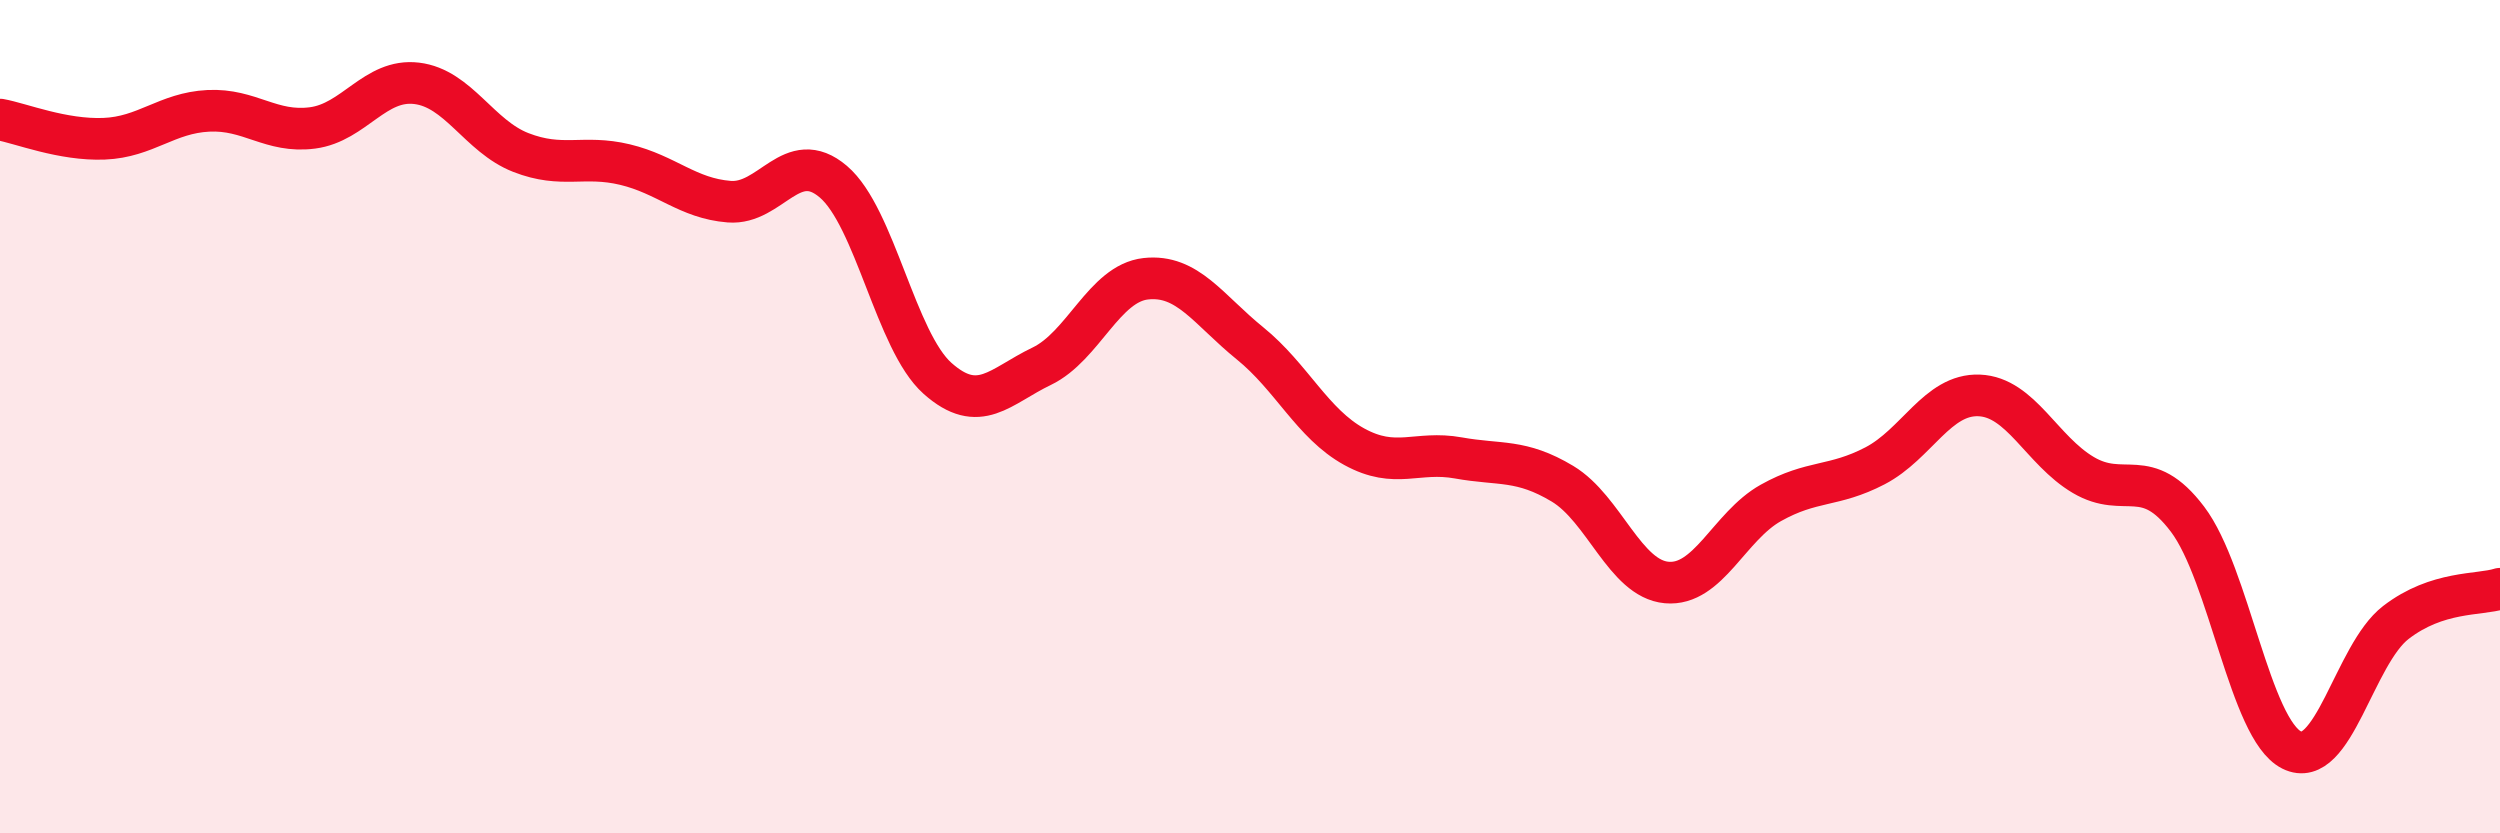
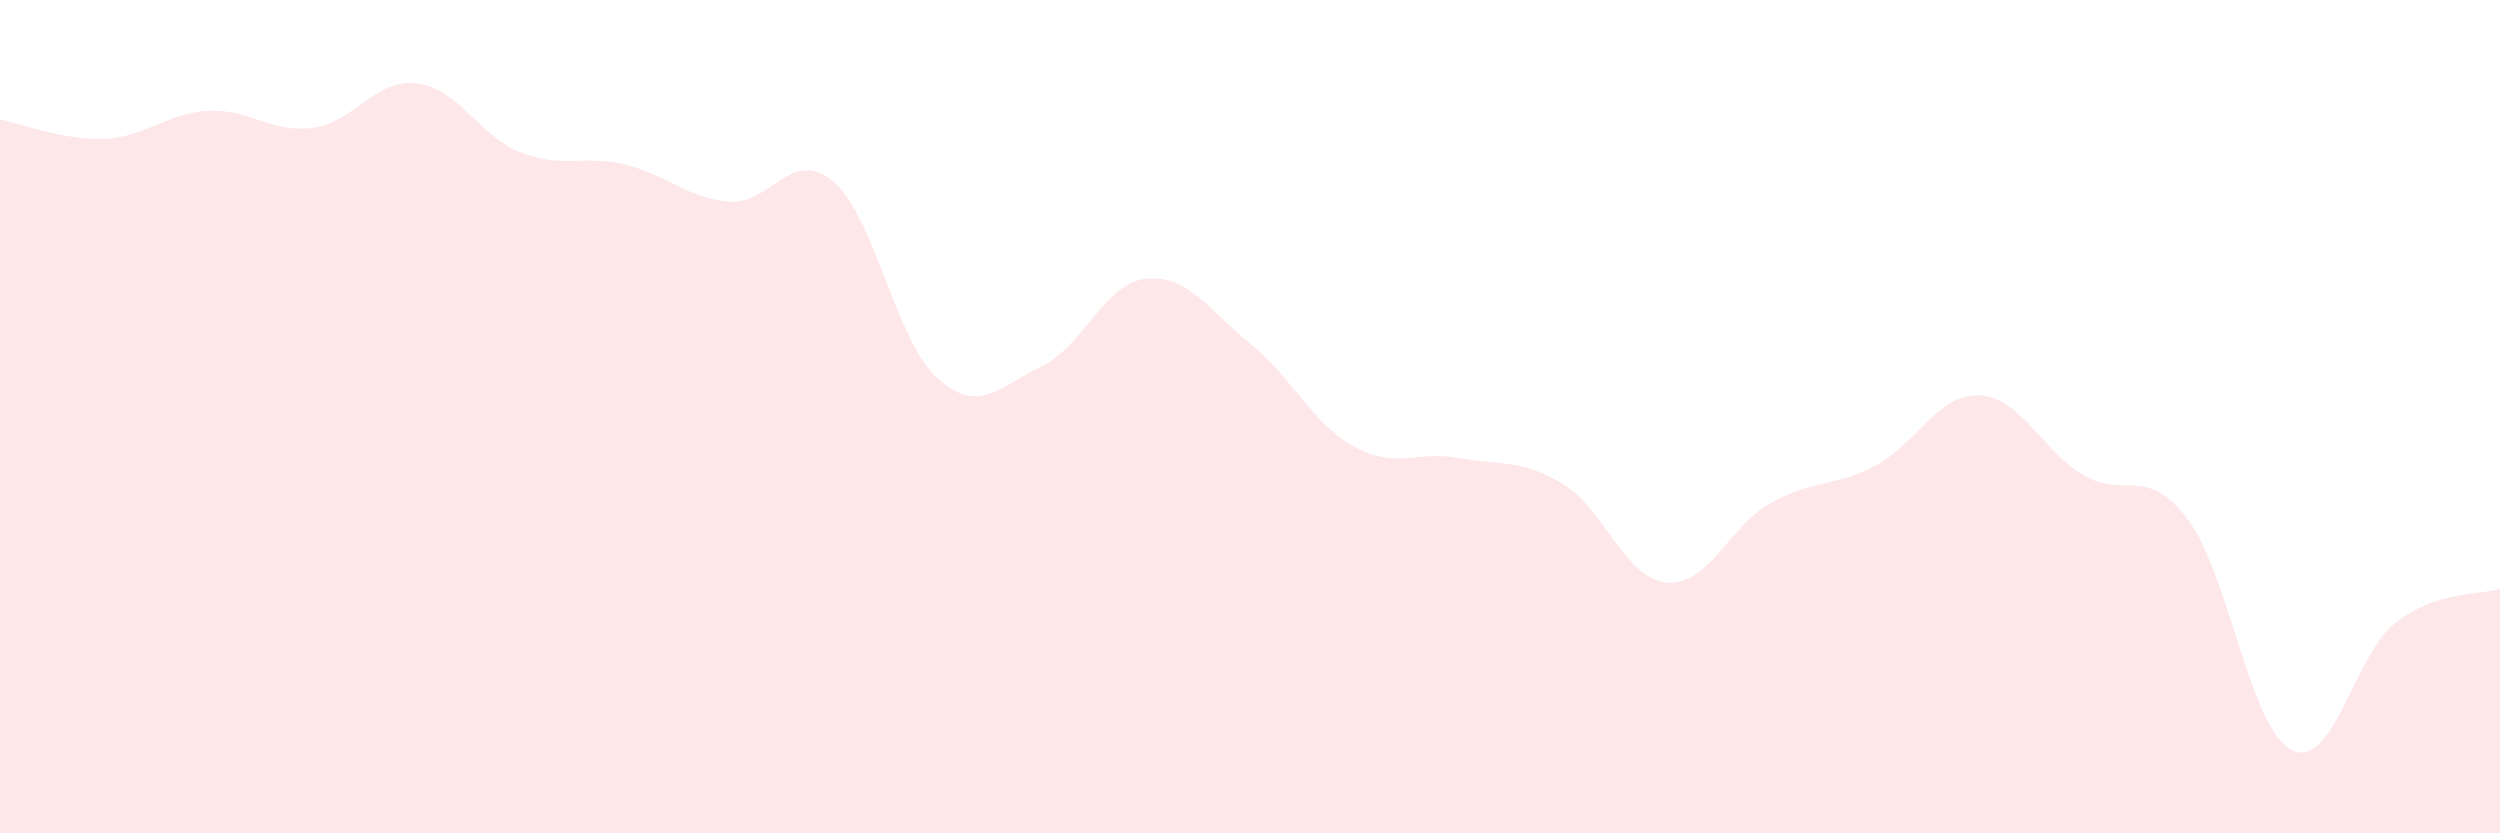
<svg xmlns="http://www.w3.org/2000/svg" width="60" height="20" viewBox="0 0 60 20">
  <path d="M 0,2.87 C 0.5,2.96 1.5,3.37 2.5,3.33 C 3.5,3.29 4,2.71 5,2.66 C 6,2.61 6.5,3.2 7.5,3.07 C 8.5,2.94 9,1.88 10,2 C 11,2.12 11.5,3.27 12.5,3.66 C 13.5,4.05 14,3.71 15,3.95 C 16,4.19 16.5,4.76 17.5,4.84 C 18.5,4.92 19,3.51 20,4.36 C 21,5.21 21.5,8.19 22.5,9.08 C 23.5,9.97 24,9.27 25,8.79 C 26,8.31 26.5,6.8 27.5,6.69 C 28.5,6.58 29,7.43 30,8.24 C 31,9.05 31.5,10.17 32.5,10.72 C 33.5,11.27 34,10.81 35,10.99 C 36,11.17 36.5,11.01 37.5,11.61 C 38.5,12.21 39,13.89 40,13.98 C 41,14.07 41.5,12.63 42.5,12.07 C 43.5,11.51 44,11.7 45,11.18 C 46,10.66 46.5,9.45 47.5,9.49 C 48.5,9.53 49,10.81 50,11.4 C 51,11.99 51.5,11.14 52.5,12.46 C 53.5,13.78 54,17.5 55,18 C 56,18.5 56.5,15.71 57.5,14.94 C 58.5,14.17 59.5,14.29 60,14.13L60 20L0 20Z" fill="#EB0A25" opacity="0.1" stroke-linecap="round" stroke-linejoin="round" />
-   <path d="M 0,2.87 C 0.5,2.96 1.5,3.37 2.5,3.33 C 3.5,3.29 4,2.71 5,2.66 C 6,2.61 6.5,3.2 7.5,3.07 C 8.5,2.94 9,1.88 10,2 C 11,2.12 11.5,3.27 12.5,3.66 C 13.5,4.05 14,3.71 15,3.95 C 16,4.19 16.5,4.76 17.5,4.84 C 18.5,4.92 19,3.51 20,4.36 C 21,5.21 21.5,8.19 22.5,9.08 C 23.5,9.97 24,9.27 25,8.79 C 26,8.31 26.5,6.8 27.5,6.69 C 28.5,6.58 29,7.43 30,8.24 C 31,9.05 31.5,10.17 32.5,10.72 C 33.5,11.27 34,10.81 35,10.99 C 36,11.17 36.5,11.01 37.5,11.61 C 38.5,12.21 39,13.89 40,13.98 C 41,14.07 41.5,12.63 42.5,12.07 C 43.5,11.51 44,11.7 45,11.18 C 46,10.66 46.5,9.45 47.5,9.49 C 48.5,9.53 49,10.81 50,11.4 C 51,11.99 51.5,11.14 52.5,12.46 C 53.5,13.78 54,17.5 55,18 C 56,18.5 56.5,15.71 57.5,14.94 C 58.5,14.17 59.5,14.29 60,14.13" stroke="#EB0A25" stroke-width="1" fill="none" stroke-linecap="round" stroke-linejoin="round" />
</svg>